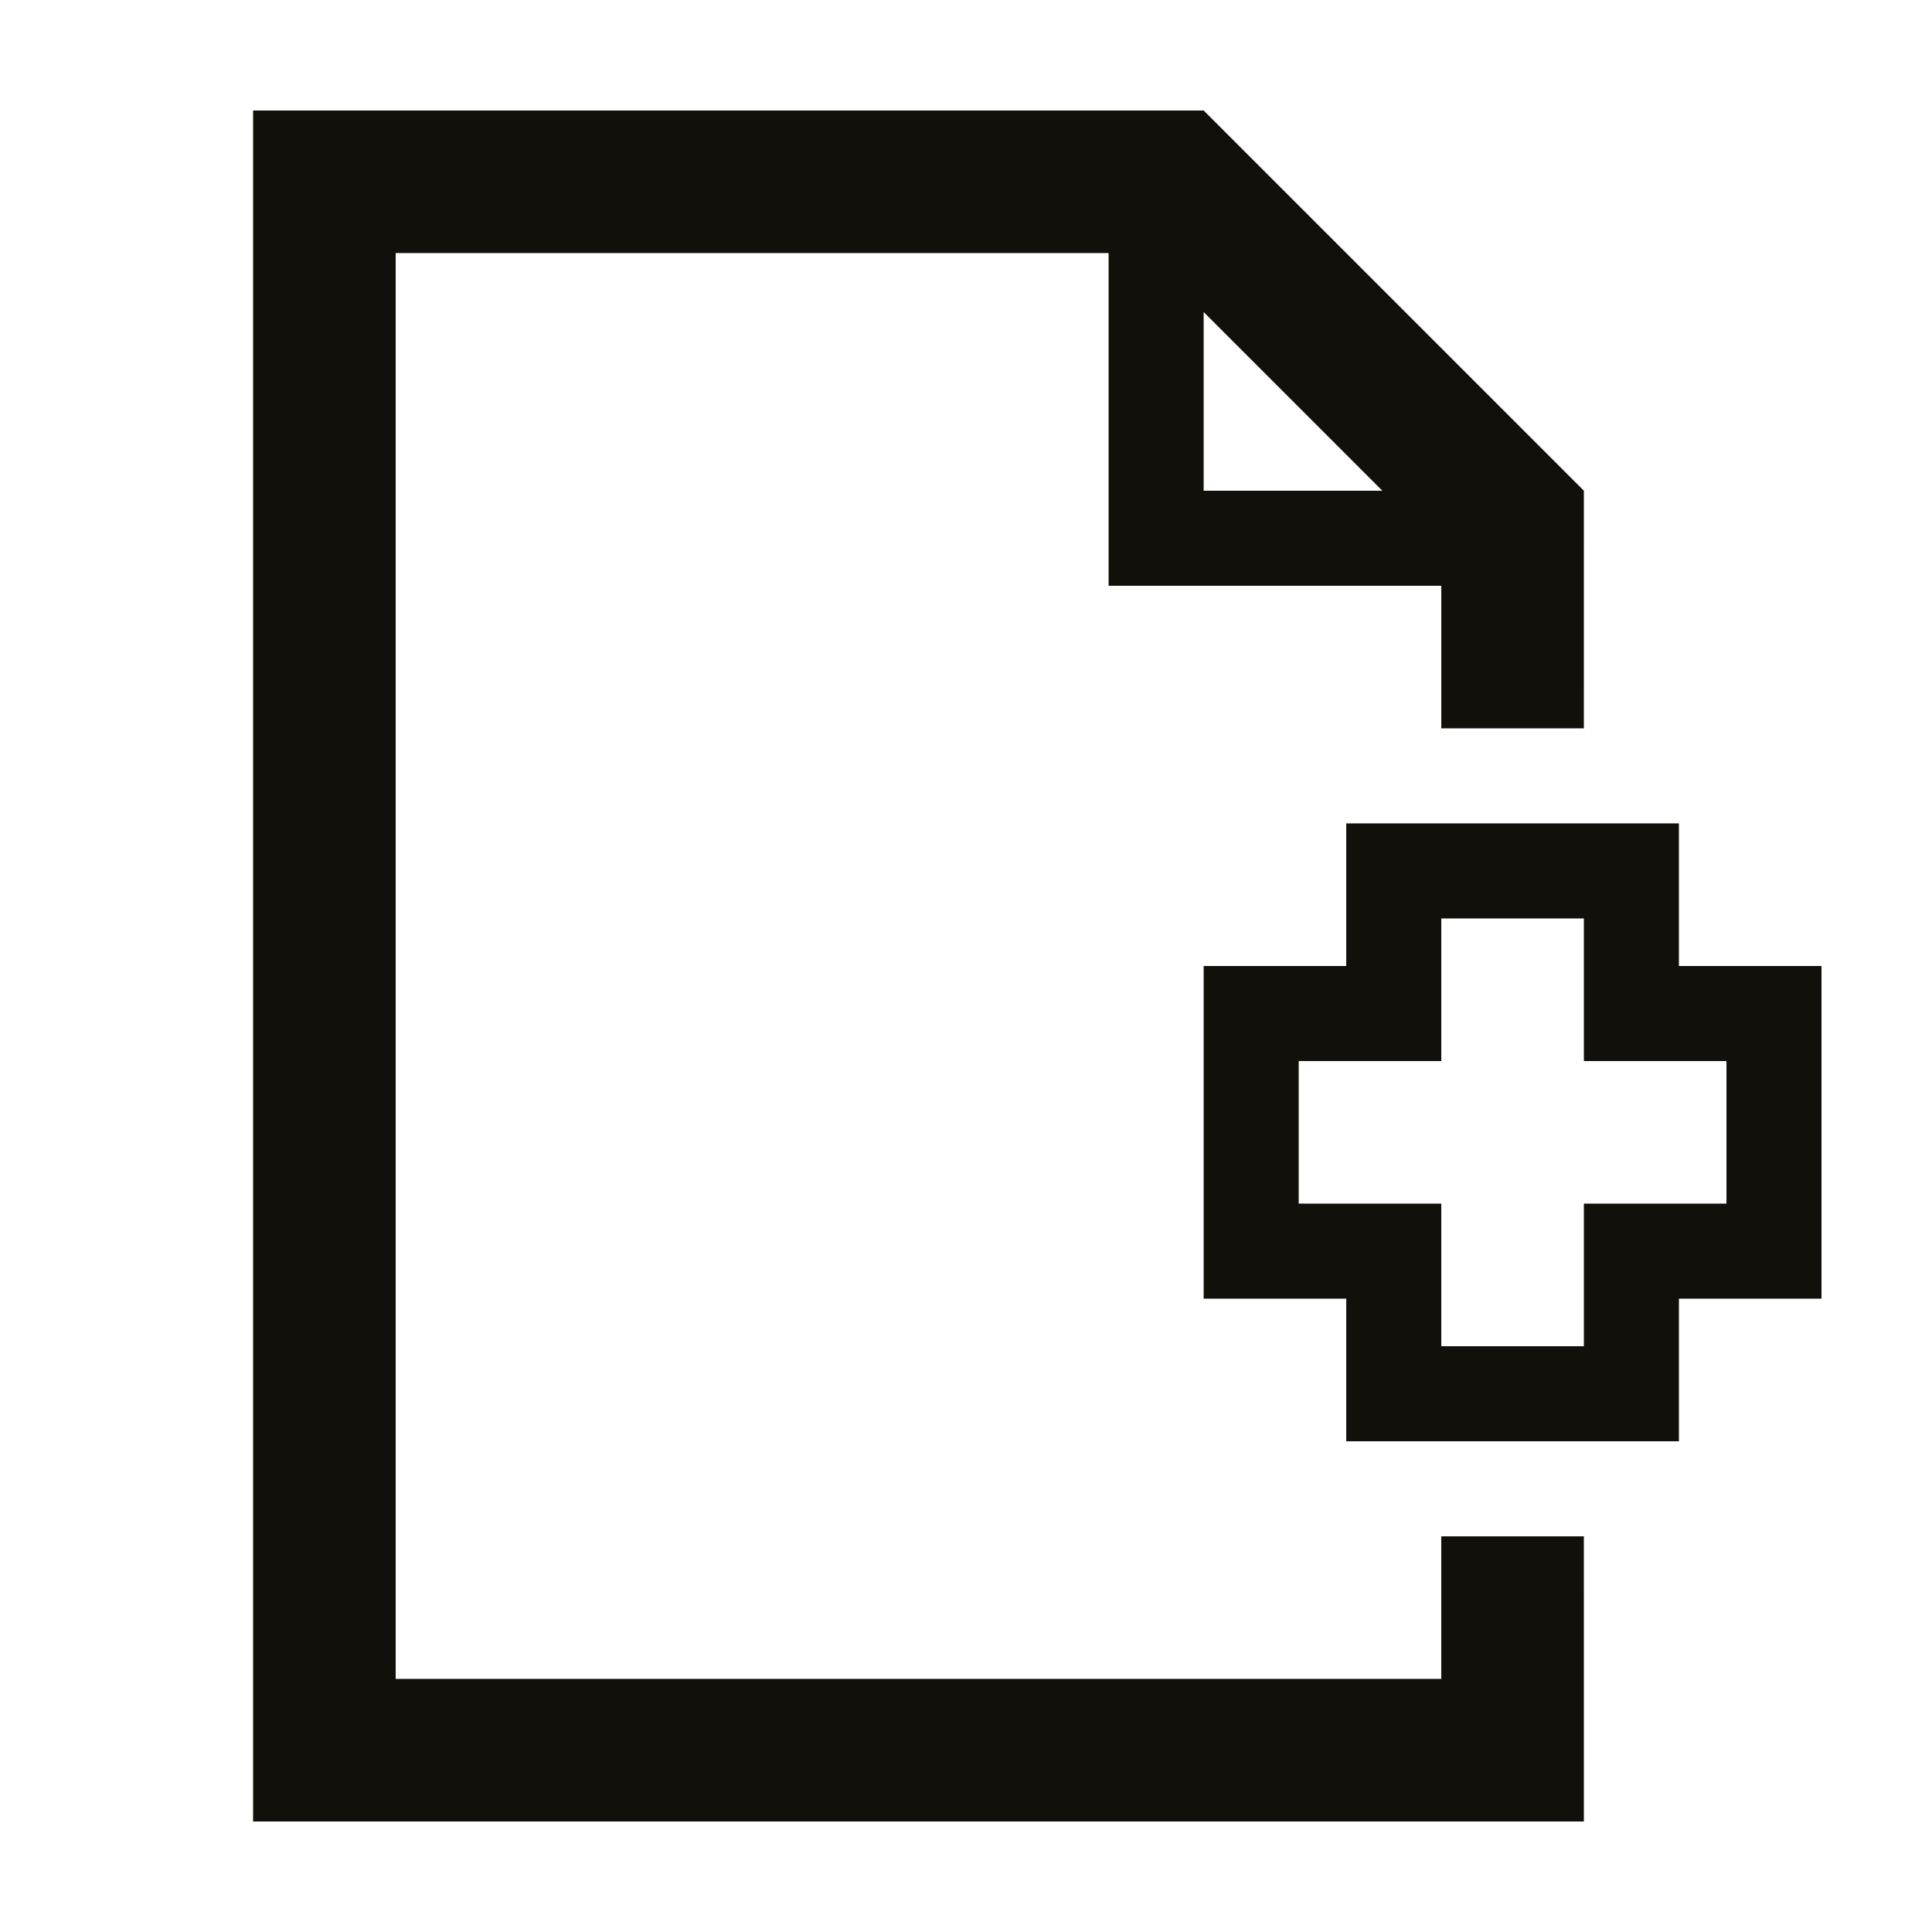
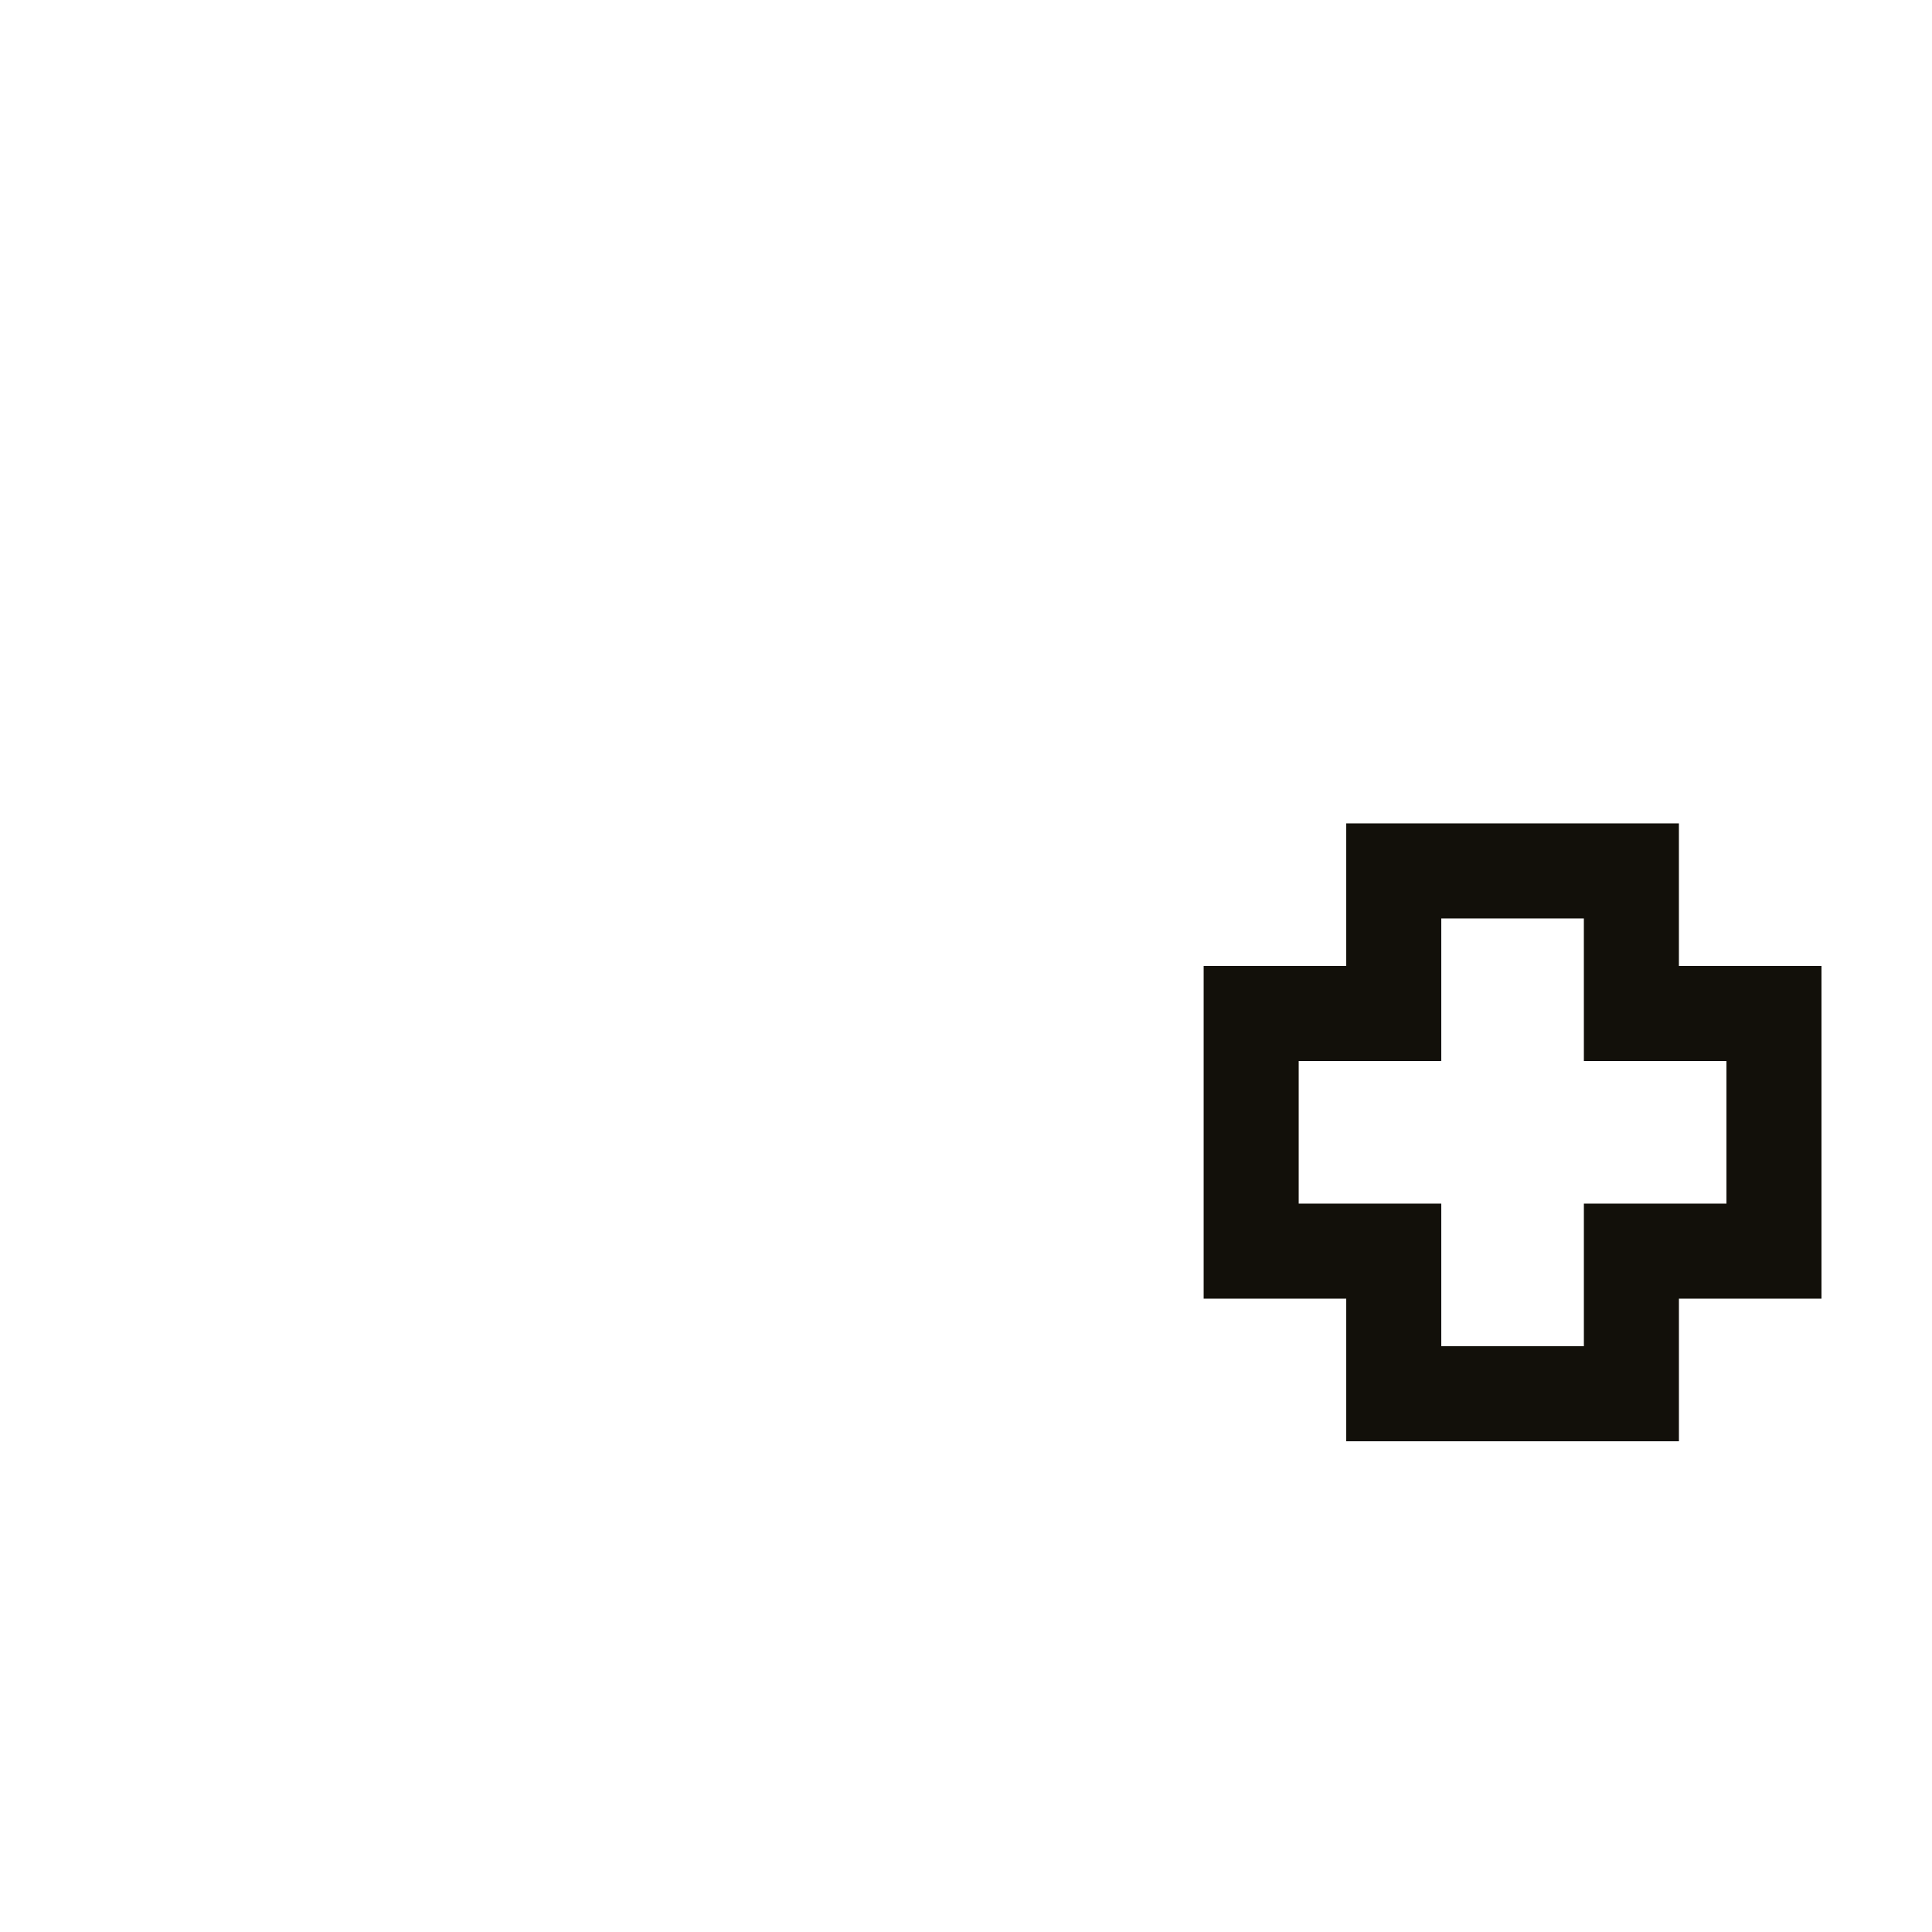
<svg xmlns="http://www.w3.org/2000/svg" width="800px" height="800px" version="1.1" viewBox="144 144 512 512">
  <g fill="#12100a">
-     <path d="m563.74 551.14h-37.789v37.785h-277.09v-377.86h188.93v88.168h88.164v37.785h37.785l0.004-62.977-100.76-100.76h-251.91v453.43h352.67zm-100.76-324.45 47.359 47.359h-47.359z" />
    <path d="m588.93 362.21h-88.164v37.789h-37.785v88.168l37.785-0.004v37.785h88.168v-37.785h37.781v-88.164h-37.785zm12.598 62.977v37.785h-37.785v37.789h-37.789v-37.785h-37.785v-37.789h37.785v-37.785h37.785l0.004 37.785z" />
  </g>
</svg>